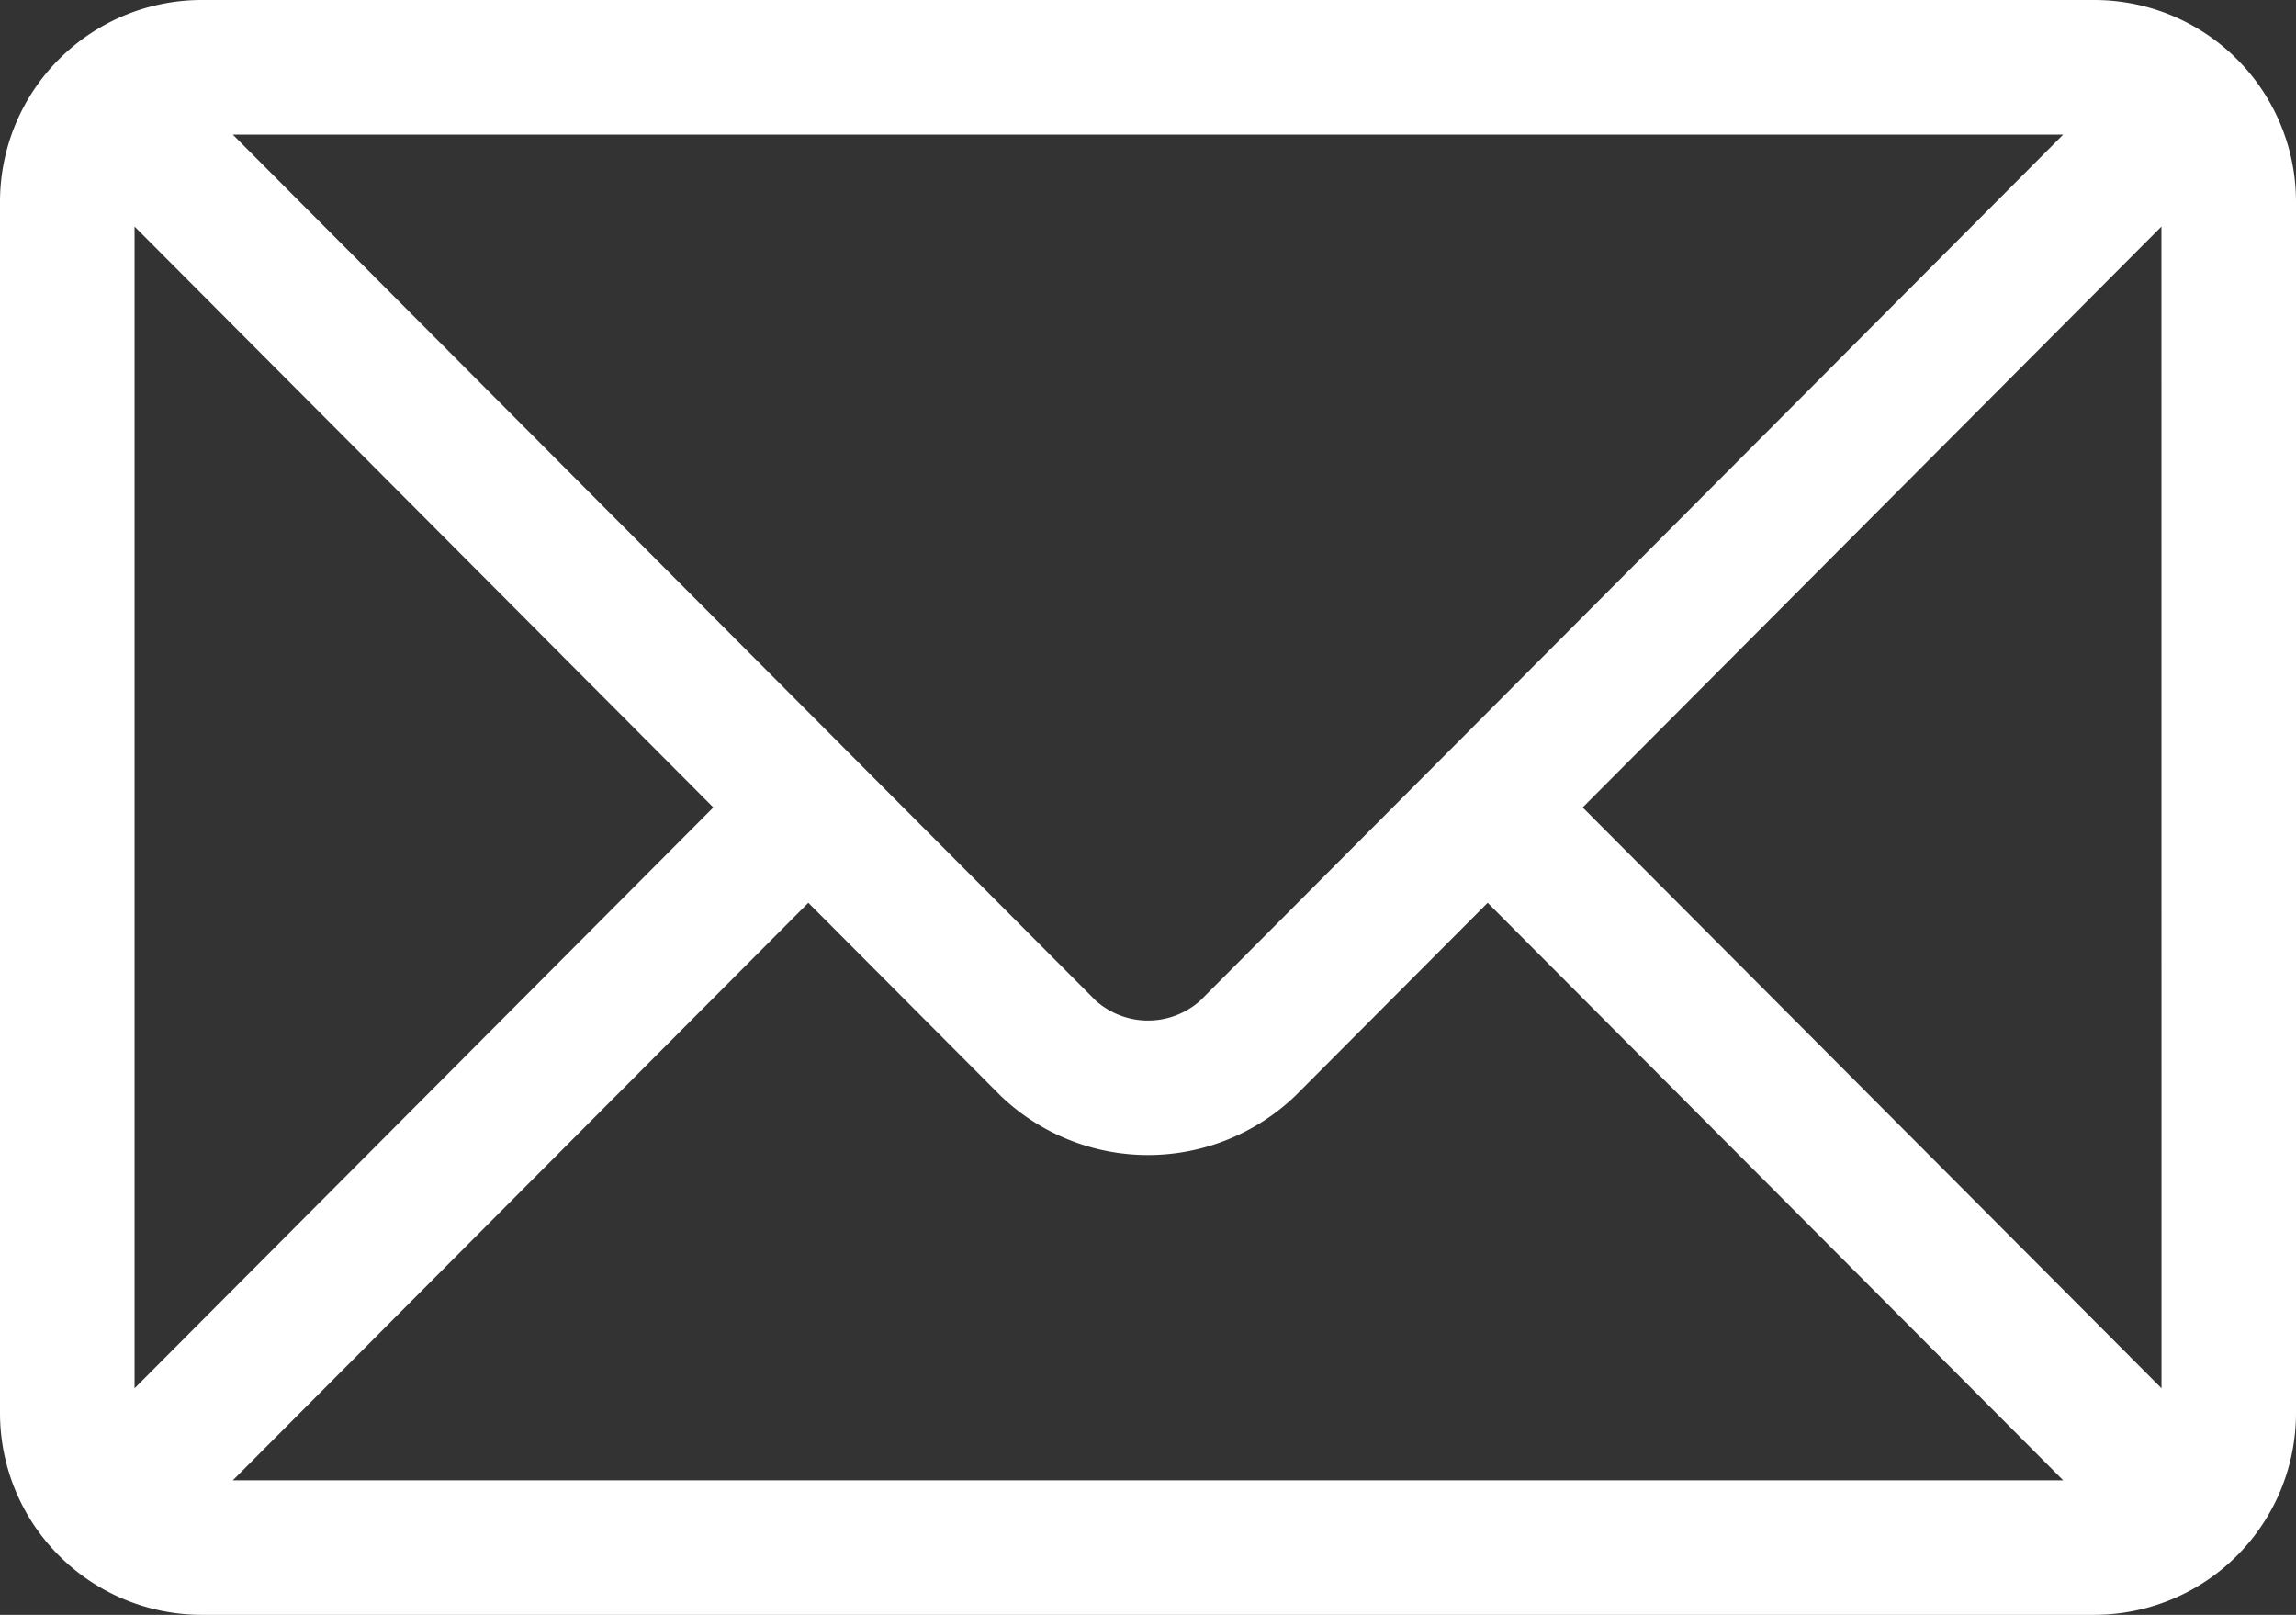
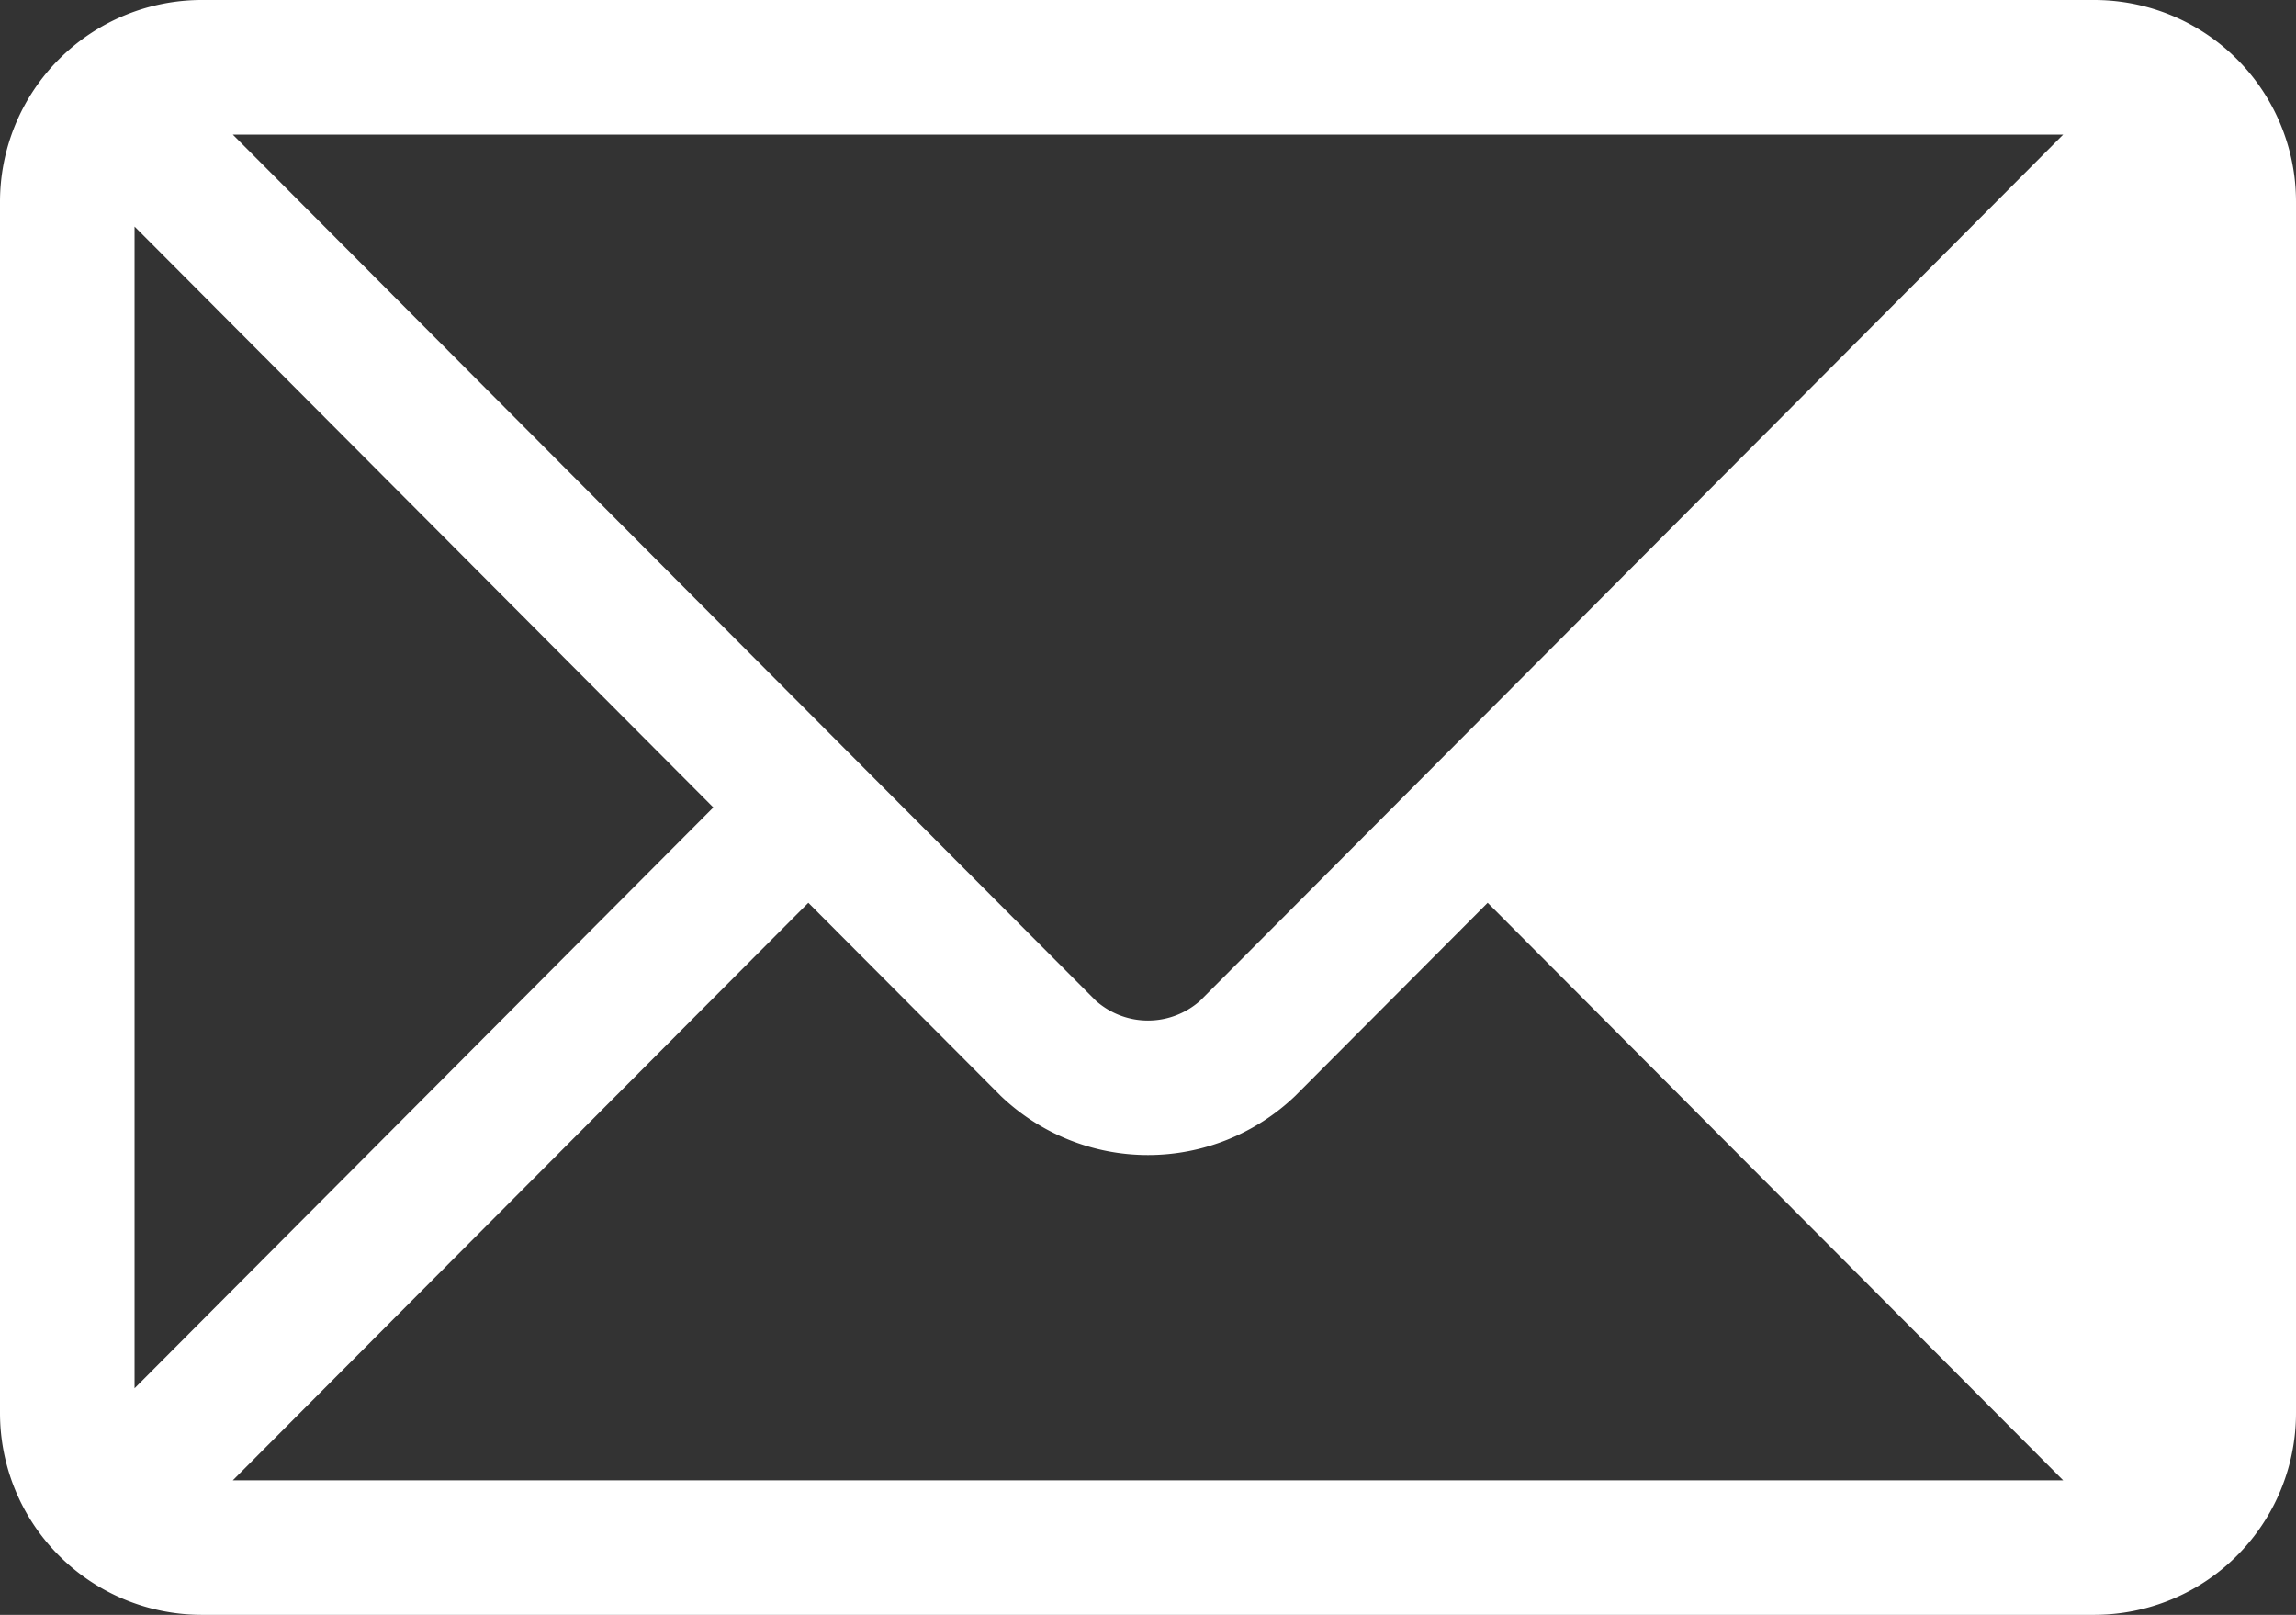
<svg xmlns="http://www.w3.org/2000/svg" width="28.444" height="20" viewBox="0 0 28.444 20">
  <rect x="0" y="0" width="28.444" height="20" fill="#333333" stroke="none" />
  <g id="email-icon" transform="translate(0 -76)">
    <g id="Group_144" data-name="Group 144" transform="translate(0 76)">
-       <path id="Path_323" data-name="Path 323" d="M25.944,76H2.5A2.5,2.5,0,0,0,0,78.5v15A2.5,2.5,0,0,0,2.5,96H25.944a2.5,2.5,0,0,0,2.5-2.5v-15A2.5,2.5,0,0,0,25.944,76Zm-.384,1.667L14.868,88.394a.973.973,0,0,1-1.292,0L2.884,77.667ZM1.667,93.194V78.806L8.837,86Zm1.217,1.14,7.13-7.153,2.382,2.39a2.638,2.638,0,0,0,3.652,0l2.382-2.39,7.13,7.153Zm23.894-1.14L19.607,86l7.17-7.194Z" transform="translate(0 -76)" fill="#ffffff" />
+       <path id="Path_323" data-name="Path 323" d="M25.944,76H2.5A2.5,2.5,0,0,0,0,78.5v15A2.5,2.5,0,0,0,2.5,96H25.944a2.5,2.5,0,0,0,2.5-2.5v-15A2.5,2.5,0,0,0,25.944,76Zm-.384,1.667L14.868,88.394a.973.973,0,0,1-1.292,0L2.884,77.667ZM1.667,93.194V78.806L8.837,86Zm1.217,1.14,7.13-7.153,2.382,2.39a2.638,2.638,0,0,0,3.652,0l2.382-2.39,7.13,7.153Zm23.894-1.14L19.607,86Z" transform="translate(0 -76)" fill="#ffffff" />
    </g>
  </g>
</svg>